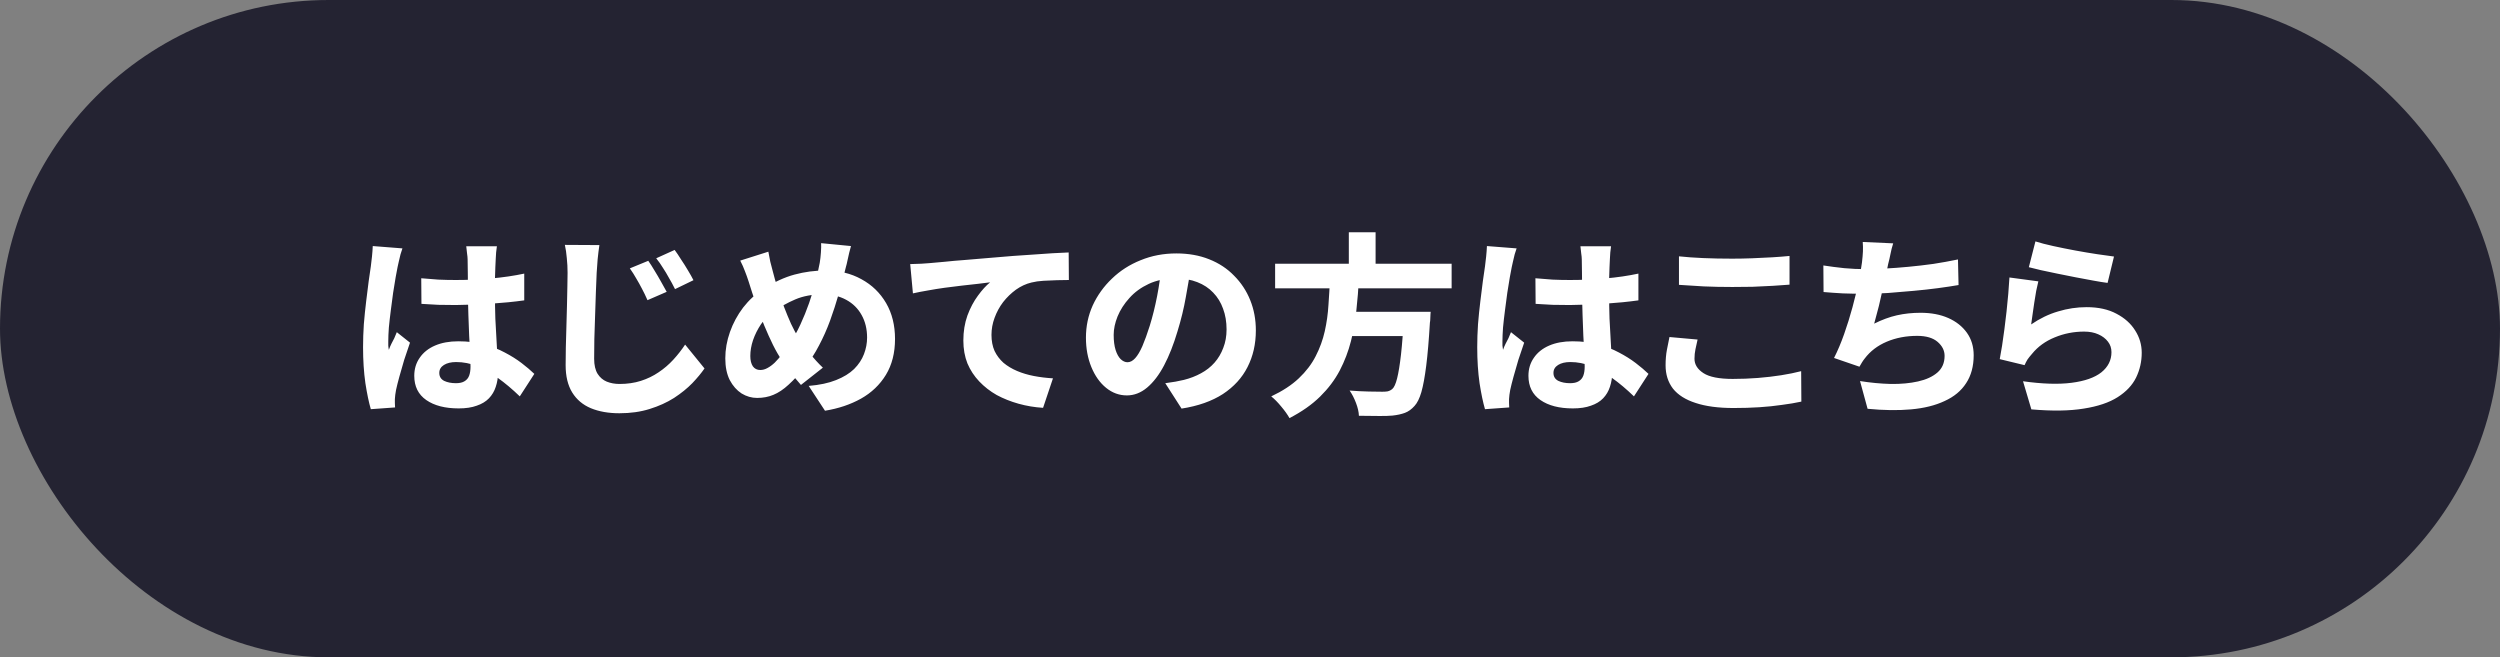
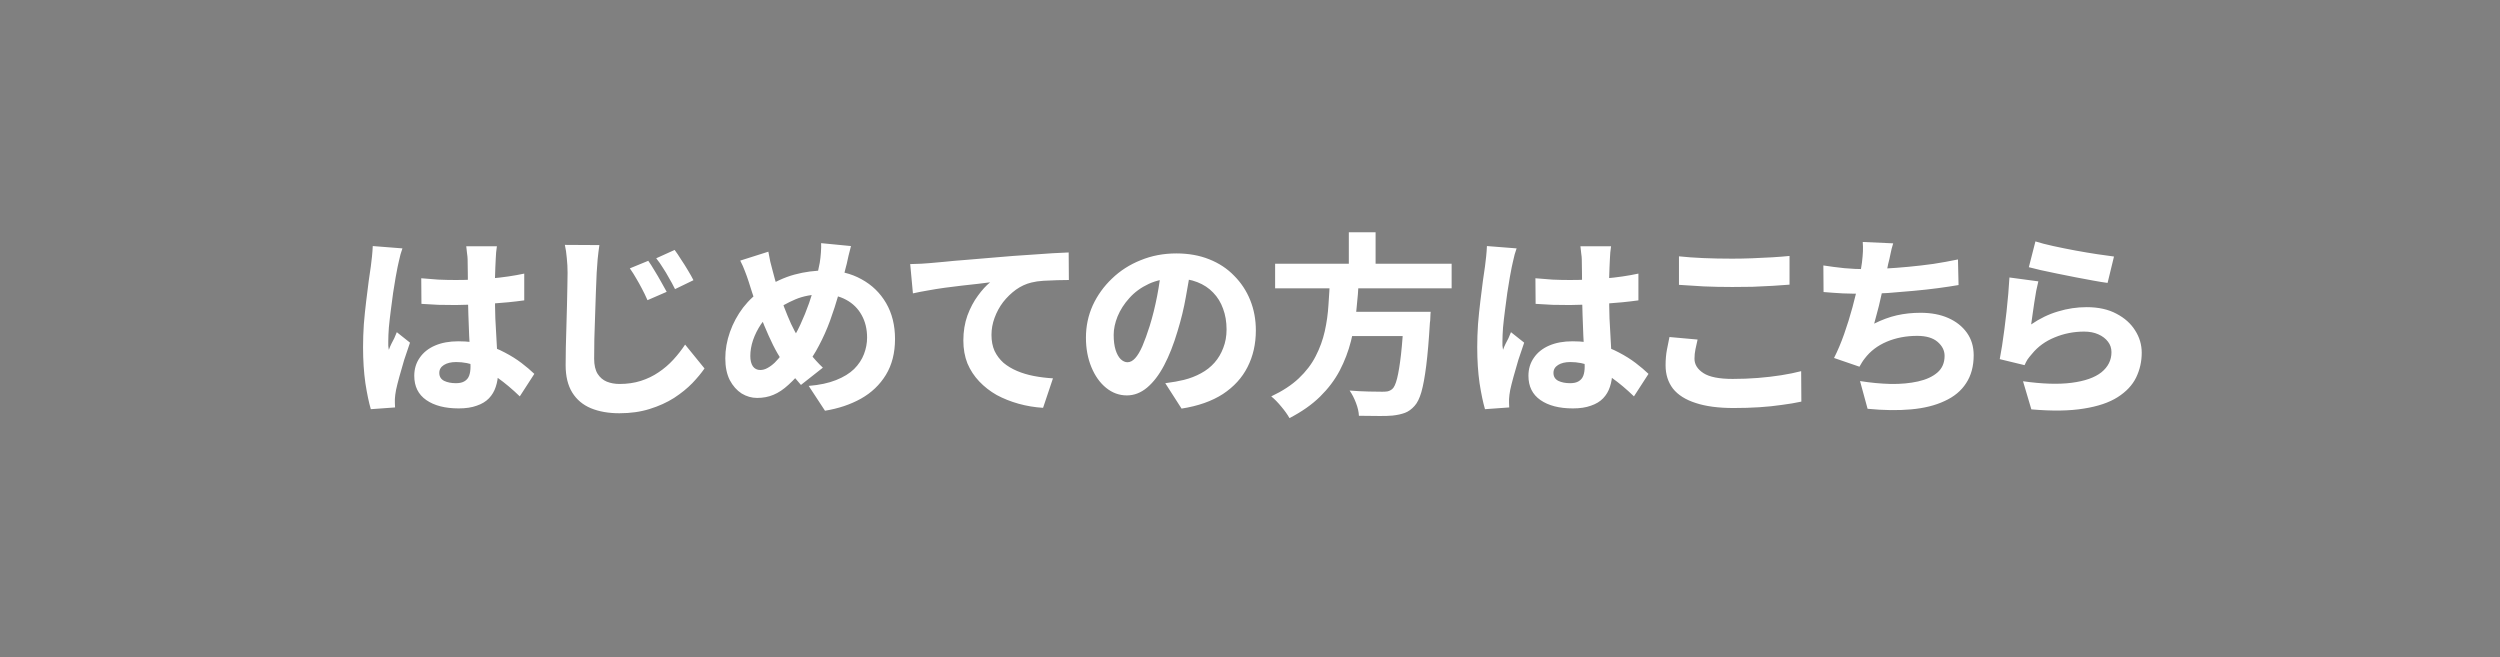
<svg xmlns="http://www.w3.org/2000/svg" width="232" height="61" viewBox="0 0 232 61" fill="none">
  <rect x="0" y="0" width="232" height="61" fill="#808080" stroke="none" />
-   <rect width="232" height="61" rx="30.5" fill="#242332" />
-   <path d="M39.092 25.822C39.62 25.87 40.148 25.912 40.676 25.948C41.204 25.972 41.744 25.984 42.296 25.984C43.388 25.984 44.48 25.936 45.572 25.84C46.676 25.744 47.702 25.594 48.65 25.39V27.874C47.702 28.006 46.682 28.108 45.59 28.18C44.498 28.252 43.4 28.294 42.296 28.306C41.768 28.306 41.234 28.3 40.694 28.288C40.166 28.264 39.638 28.234 39.11 28.198L39.092 25.822ZM46.112 22.852C46.088 23.02 46.064 23.212 46.04 23.428C46.028 23.632 46.016 23.83 46.004 24.022C45.992 24.214 45.98 24.472 45.968 24.796C45.956 25.12 45.944 25.486 45.932 25.894C45.932 26.302 45.932 26.734 45.932 27.19C45.932 28.054 45.944 28.846 45.968 29.566C46.004 30.286 46.04 30.946 46.076 31.546C46.112 32.134 46.142 32.674 46.166 33.166C46.202 33.658 46.22 34.114 46.22 34.534C46.22 35.026 46.148 35.482 46.004 35.902C45.872 36.31 45.662 36.664 45.374 36.964C45.086 37.264 44.708 37.492 44.24 37.648C43.784 37.816 43.226 37.9 42.566 37.9C41.306 37.9 40.304 37.642 39.56 37.126C38.816 36.61 38.444 35.86 38.444 34.876C38.444 34.24 38.612 33.682 38.948 33.202C39.284 32.71 39.758 32.332 40.37 32.068C40.982 31.804 41.702 31.672 42.53 31.672C43.406 31.672 44.198 31.768 44.906 31.96C45.626 32.152 46.274 32.404 46.85 32.716C47.426 33.016 47.942 33.34 48.398 33.688C48.854 34.036 49.25 34.372 49.586 34.696L48.236 36.784C47.54 36.112 46.862 35.542 46.202 35.074C45.554 34.594 44.912 34.228 44.276 33.976C43.64 33.724 42.992 33.598 42.332 33.598C41.864 33.598 41.486 33.688 41.198 33.868C40.91 34.048 40.766 34.294 40.766 34.606C40.766 34.942 40.916 35.188 41.216 35.344C41.516 35.488 41.882 35.56 42.314 35.56C42.65 35.56 42.914 35.5 43.106 35.38C43.31 35.26 43.454 35.086 43.538 34.858C43.622 34.63 43.664 34.348 43.664 34.012C43.664 33.7 43.652 33.298 43.628 32.806C43.604 32.302 43.574 31.75 43.538 31.15C43.514 30.538 43.49 29.896 43.466 29.224C43.442 28.54 43.43 27.868 43.43 27.208C43.43 26.5 43.424 25.864 43.412 25.3C43.412 24.724 43.406 24.31 43.394 24.058C43.394 23.926 43.376 23.74 43.34 23.5C43.316 23.248 43.292 23.032 43.268 22.852H46.112ZM37.346 23.05C37.298 23.182 37.238 23.368 37.166 23.608C37.106 23.836 37.052 24.064 37.004 24.292C36.956 24.508 36.92 24.67 36.896 24.778C36.848 24.994 36.788 25.312 36.716 25.732C36.644 26.152 36.566 26.632 36.482 27.172C36.41 27.7 36.338 28.246 36.266 28.81C36.194 29.362 36.134 29.89 36.086 30.394C36.05 30.898 36.032 31.324 36.032 31.672C36.032 31.768 36.032 31.9 36.032 32.068C36.044 32.224 36.062 32.356 36.086 32.464C36.158 32.26 36.236 32.074 36.32 31.906C36.416 31.726 36.506 31.552 36.59 31.384C36.674 31.204 36.752 31.018 36.824 30.826L38.048 31.798C37.868 32.314 37.688 32.848 37.508 33.4C37.34 33.952 37.19 34.474 37.058 34.966C36.926 35.446 36.824 35.854 36.752 36.19C36.728 36.31 36.704 36.46 36.68 36.64C36.656 36.808 36.644 36.94 36.644 37.036C36.644 37.132 36.644 37.252 36.644 37.396C36.644 37.54 36.65 37.678 36.662 37.81L34.412 37.972C34.232 37.36 34.064 36.556 33.908 35.56C33.764 34.552 33.692 33.436 33.692 32.212C33.692 31.528 33.716 30.82 33.764 30.088C33.824 29.356 33.896 28.648 33.98 27.964C34.064 27.268 34.142 26.644 34.214 26.092C34.298 25.528 34.364 25.072 34.412 24.724C34.448 24.46 34.484 24.154 34.52 23.806C34.556 23.458 34.58 23.134 34.592 22.834L37.346 23.05ZM60.159 24.202C60.339 24.454 60.531 24.754 60.735 25.102C60.951 25.45 61.155 25.798 61.347 26.146C61.551 26.494 61.725 26.806 61.869 27.082L60.087 27.856C59.907 27.448 59.733 27.088 59.565 26.776C59.397 26.452 59.223 26.14 59.043 25.84C58.875 25.54 58.677 25.228 58.449 24.904L60.159 24.202ZM62.607 23.194C62.787 23.434 62.985 23.728 63.201 24.076C63.429 24.412 63.645 24.754 63.849 25.102C64.053 25.438 64.221 25.738 64.353 26.002L62.643 26.83C62.439 26.422 62.247 26.068 62.067 25.768C61.899 25.456 61.719 25.156 61.527 24.868C61.347 24.568 61.137 24.268 60.897 23.968L62.607 23.194ZM55.623 22.744C55.563 23.152 55.509 23.59 55.461 24.058C55.425 24.514 55.395 24.934 55.371 25.318C55.347 25.798 55.323 26.386 55.299 27.082C55.275 27.766 55.251 28.486 55.227 29.242C55.203 29.998 55.179 30.736 55.155 31.456C55.143 32.164 55.137 32.776 55.137 33.292C55.137 33.88 55.245 34.348 55.461 34.696C55.677 35.032 55.959 35.272 56.307 35.416C56.667 35.56 57.063 35.632 57.495 35.632C58.215 35.632 58.875 35.536 59.475 35.344C60.075 35.152 60.621 34.888 61.113 34.552C61.617 34.216 62.073 33.826 62.481 33.382C62.889 32.938 63.255 32.47 63.579 31.978L65.379 34.192C65.091 34.612 64.713 35.068 64.245 35.56C63.777 36.04 63.213 36.496 62.553 36.928C61.893 37.348 61.137 37.69 60.285 37.954C59.445 38.218 58.509 38.35 57.477 38.35C56.469 38.35 55.587 38.194 54.831 37.882C54.087 37.57 53.511 37.084 53.103 36.424C52.695 35.764 52.491 34.918 52.491 33.886C52.491 33.418 52.497 32.872 52.509 32.248C52.521 31.612 52.539 30.958 52.563 30.286C52.587 29.602 52.605 28.936 52.617 28.288C52.629 27.628 52.641 27.04 52.653 26.524C52.665 26.008 52.671 25.606 52.671 25.318C52.671 24.85 52.647 24.394 52.599 23.95C52.563 23.506 52.503 23.098 52.419 22.726L55.623 22.744ZM78.972 22.834C78.924 23.002 78.87 23.206 78.809 23.446C78.749 23.686 78.695 23.926 78.647 24.166C78.6 24.406 78.552 24.604 78.504 24.76C78.311 25.576 78.09 26.41 77.838 27.262C77.597 28.102 77.328 28.936 77.028 29.764C76.728 30.58 76.385 31.348 76.001 32.068C75.629 32.788 75.216 33.424 74.76 33.976C74.183 34.696 73.656 35.272 73.175 35.704C72.707 36.136 72.24 36.448 71.772 36.64C71.316 36.832 70.811 36.928 70.26 36.928C69.755 36.928 69.275 36.79 68.82 36.514C68.376 36.226 68.01 35.812 67.722 35.272C67.445 34.72 67.308 34.048 67.308 33.256C67.308 32.44 67.451 31.624 67.74 30.808C68.028 29.992 68.436 29.236 68.963 28.54C69.504 27.844 70.133 27.268 70.853 26.812C71.838 26.176 72.797 25.732 73.734 25.48C74.669 25.228 75.624 25.102 76.596 25.102C77.856 25.102 78.972 25.372 79.944 25.912C80.915 26.44 81.677 27.178 82.23 28.126C82.781 29.074 83.058 30.184 83.058 31.456C83.058 32.752 82.775 33.862 82.212 34.786C81.647 35.71 80.874 36.448 79.889 37C78.918 37.54 77.808 37.912 76.559 38.116L75.047 35.812C76.055 35.728 76.901 35.548 77.585 35.272C78.281 34.996 78.84 34.654 79.26 34.246C79.68 33.826 79.986 33.364 80.177 32.86C80.37 32.356 80.466 31.846 80.466 31.33C80.466 30.538 80.297 29.842 79.962 29.242C79.626 28.63 79.145 28.156 78.522 27.82C77.909 27.484 77.183 27.316 76.344 27.316C75.383 27.316 74.537 27.472 73.805 27.784C73.073 28.096 72.401 28.474 71.79 28.918C71.334 29.23 70.944 29.62 70.62 30.088C70.308 30.556 70.061 31.048 69.882 31.564C69.713 32.068 69.629 32.56 69.629 33.04C69.629 33.436 69.707 33.754 69.864 33.994C70.031 34.222 70.26 34.336 70.547 34.336C70.775 34.336 70.998 34.276 71.213 34.156C71.442 34.036 71.669 33.868 71.897 33.652C72.126 33.424 72.353 33.16 72.582 32.86C72.809 32.56 73.043 32.236 73.284 31.888C73.644 31.36 73.974 30.772 74.273 30.124C74.573 29.476 74.844 28.81 75.084 28.126C75.323 27.442 75.522 26.776 75.677 26.128C75.846 25.48 75.978 24.898 76.073 24.382C76.121 24.094 76.157 23.776 76.181 23.428C76.206 23.068 76.212 22.78 76.2 22.564L78.972 22.834ZM71.303 23.356C71.364 23.68 71.424 23.992 71.484 24.292C71.555 24.58 71.627 24.856 71.7 25.12C71.832 25.648 71.987 26.2 72.168 26.776C72.359 27.352 72.558 27.922 72.761 28.486C72.978 29.05 73.194 29.572 73.409 30.052C73.638 30.532 73.853 30.94 74.058 31.276C74.37 31.744 74.724 32.236 75.12 32.752C75.528 33.268 75.942 33.724 76.362 34.12L74.328 35.722C73.98 35.326 73.668 34.96 73.391 34.624C73.127 34.276 72.858 33.892 72.582 33.472C72.293 33.052 72.011 32.566 71.736 32.014C71.46 31.45 71.189 30.85 70.925 30.214C70.662 29.566 70.403 28.894 70.151 28.198C69.912 27.502 69.683 26.806 69.468 26.11C69.359 25.774 69.246 25.456 69.126 25.156C69.017 24.856 68.874 24.532 68.694 24.184L71.303 23.356ZM84.467 24.508C84.827 24.496 85.175 24.484 85.511 24.472C85.847 24.448 86.099 24.43 86.267 24.418C86.663 24.382 87.131 24.34 87.671 24.292C88.223 24.232 88.829 24.178 89.489 24.13C90.161 24.07 90.875 24.01 91.631 23.95C92.387 23.89 93.179 23.824 94.007 23.752C94.619 23.704 95.237 23.662 95.861 23.626C96.497 23.578 97.103 23.536 97.679 23.5C98.255 23.464 98.753 23.44 99.173 23.428L99.191 25.984C98.879 25.984 98.513 25.99 98.093 26.002C97.673 26.014 97.253 26.032 96.833 26.056C96.425 26.08 96.053 26.134 95.717 26.218C95.213 26.338 94.733 26.56 94.277 26.884C93.833 27.208 93.437 27.592 93.089 28.036C92.753 28.48 92.489 28.966 92.297 29.494C92.105 30.01 92.009 30.538 92.009 31.078C92.009 31.642 92.105 32.14 92.297 32.572C92.501 32.992 92.777 33.358 93.125 33.67C93.485 33.97 93.905 34.222 94.385 34.426C94.865 34.63 95.387 34.786 95.951 34.894C96.515 35.002 97.103 35.074 97.715 35.11L96.797 37.846C96.017 37.798 95.261 37.672 94.529 37.468C93.797 37.264 93.119 36.994 92.495 36.658C91.883 36.31 91.343 35.89 90.875 35.398C90.407 34.906 90.041 34.348 89.777 33.724C89.525 33.088 89.399 32.38 89.399 31.6C89.399 30.76 89.525 29.986 89.777 29.278C90.041 28.57 90.365 27.958 90.749 27.442C91.133 26.914 91.511 26.5 91.883 26.2C91.547 26.236 91.157 26.284 90.713 26.344C90.269 26.392 89.783 26.446 89.255 26.506C88.739 26.566 88.211 26.632 87.671 26.704C87.143 26.776 86.621 26.86 86.105 26.956C85.601 27.04 85.139 27.13 84.719 27.226L84.467 24.508ZM110.531 24.652C110.399 25.564 110.237 26.536 110.045 27.568C109.865 28.6 109.607 29.662 109.271 30.754C108.911 31.966 108.497 33.016 108.029 33.904C107.561 34.792 107.033 35.482 106.445 35.974C105.869 36.454 105.245 36.694 104.573 36.694C103.865 36.694 103.223 36.46 102.647 35.992C102.071 35.524 101.615 34.882 101.279 34.066C100.943 33.25 100.775 32.338 100.775 31.33C100.775 30.274 100.985 29.278 101.405 28.342C101.837 27.406 102.431 26.578 103.187 25.858C103.943 25.126 104.831 24.556 105.851 24.148C106.871 23.728 107.975 23.518 109.163 23.518C110.291 23.518 111.305 23.698 112.205 24.058C113.117 24.418 113.891 24.928 114.527 25.588C115.175 26.236 115.673 26.992 116.021 27.856C116.369 28.72 116.543 29.656 116.543 30.664C116.543 31.924 116.285 33.058 115.769 34.066C115.265 35.062 114.503 35.896 113.483 36.568C112.463 37.228 111.185 37.678 109.649 37.918L108.137 35.56C108.509 35.512 108.827 35.464 109.091 35.416C109.355 35.368 109.613 35.314 109.865 35.254C110.441 35.11 110.969 34.906 111.449 34.642C111.941 34.378 112.361 34.048 112.709 33.652C113.057 33.256 113.327 32.8 113.519 32.284C113.723 31.768 113.825 31.198 113.825 30.574C113.825 29.866 113.717 29.224 113.501 28.648C113.297 28.072 112.991 27.574 112.583 27.154C112.187 26.734 111.695 26.41 111.107 26.182C110.531 25.954 109.865 25.84 109.109 25.84C108.161 25.84 107.327 26.008 106.607 26.344C105.887 26.68 105.287 27.118 104.807 27.658C104.327 28.186 103.961 28.756 103.709 29.368C103.469 29.968 103.349 30.538 103.349 31.078C103.349 31.63 103.409 32.098 103.529 32.482C103.649 32.854 103.805 33.136 103.997 33.328C104.201 33.52 104.411 33.616 104.627 33.616C104.879 33.616 105.119 33.49 105.347 33.238C105.575 32.986 105.797 32.614 106.013 32.122C106.229 31.618 106.457 30.988 106.697 30.232C106.961 29.38 107.189 28.462 107.381 27.478C107.573 26.482 107.711 25.51 107.795 24.562L110.531 24.652ZM118.331 24.472H134.711V26.758H118.331V24.472ZM124.379 28.936H131.183V31.186H124.379V28.936ZM130.301 28.936H132.767C132.767 28.936 132.761 29.002 132.749 29.134C132.749 29.254 132.743 29.392 132.731 29.548C132.731 29.704 132.719 29.836 132.695 29.944C132.599 31.564 132.485 32.896 132.353 33.94C132.221 34.984 132.071 35.8 131.903 36.388C131.735 36.964 131.525 37.39 131.273 37.666C130.997 37.978 130.697 38.194 130.373 38.314C130.049 38.434 129.665 38.518 129.221 38.566C128.861 38.602 128.399 38.614 127.835 38.602C127.283 38.602 126.707 38.596 126.107 38.584C126.095 38.236 126.005 37.84 125.837 37.396C125.669 36.952 125.471 36.568 125.243 36.244C125.867 36.292 126.461 36.322 127.025 36.334C127.601 36.346 128.021 36.352 128.285 36.352C128.489 36.352 128.657 36.34 128.789 36.316C128.933 36.28 129.065 36.214 129.185 36.118C129.365 35.974 129.521 35.638 129.653 35.11C129.785 34.582 129.905 33.844 130.013 32.896C130.121 31.936 130.211 30.736 130.283 29.296L130.301 28.936ZM123.425 25.84H126.107C126.059 26.812 125.981 27.79 125.873 28.774C125.777 29.746 125.609 30.706 125.369 31.654C125.129 32.602 124.781 33.514 124.325 34.39C123.869 35.254 123.263 36.058 122.507 36.802C121.751 37.546 120.803 38.212 119.663 38.8C119.483 38.476 119.231 38.122 118.907 37.738C118.595 37.354 118.283 37.036 117.971 36.784C119.015 36.292 119.867 35.734 120.527 35.11C121.199 34.474 121.721 33.79 122.093 33.058C122.477 32.314 122.759 31.54 122.939 30.736C123.119 29.932 123.233 29.116 123.281 28.288C123.341 27.46 123.389 26.644 123.425 25.84ZM125.171 21.556H127.655V25.354H125.171V21.556ZM142.487 25.822C143.015 25.87 143.543 25.912 144.071 25.948C144.599 25.972 145.139 25.984 145.691 25.984C146.783 25.984 147.875 25.936 148.967 25.84C150.071 25.744 151.097 25.594 152.045 25.39V27.874C151.097 28.006 150.077 28.108 148.985 28.18C147.893 28.252 146.795 28.294 145.691 28.306C145.163 28.306 144.629 28.3 144.089 28.288C143.561 28.264 143.033 28.234 142.505 28.198L142.487 25.822ZM149.507 22.852C149.483 23.02 149.459 23.212 149.435 23.428C149.423 23.632 149.411 23.83 149.399 24.022C149.387 24.214 149.375 24.472 149.363 24.796C149.351 25.12 149.339 25.486 149.327 25.894C149.327 26.302 149.327 26.734 149.327 27.19C149.327 28.054 149.339 28.846 149.363 29.566C149.399 30.286 149.435 30.946 149.471 31.546C149.507 32.134 149.537 32.674 149.561 33.166C149.597 33.658 149.615 34.114 149.615 34.534C149.615 35.026 149.543 35.482 149.399 35.902C149.267 36.31 149.057 36.664 148.769 36.964C148.481 37.264 148.103 37.492 147.635 37.648C147.179 37.816 146.621 37.9 145.961 37.9C144.701 37.9 143.699 37.642 142.955 37.126C142.211 36.61 141.839 35.86 141.839 34.876C141.839 34.24 142.007 33.682 142.343 33.202C142.679 32.71 143.153 32.332 143.765 32.068C144.377 31.804 145.097 31.672 145.925 31.672C146.801 31.672 147.593 31.768 148.301 31.96C149.021 32.152 149.669 32.404 150.245 32.716C150.821 33.016 151.337 33.34 151.793 33.688C152.249 34.036 152.645 34.372 152.981 34.696L151.631 36.784C150.935 36.112 150.257 35.542 149.597 35.074C148.949 34.594 148.307 34.228 147.671 33.976C147.035 33.724 146.387 33.598 145.727 33.598C145.259 33.598 144.881 33.688 144.593 33.868C144.305 34.048 144.161 34.294 144.161 34.606C144.161 34.942 144.311 35.188 144.611 35.344C144.911 35.488 145.277 35.56 145.709 35.56C146.045 35.56 146.309 35.5 146.501 35.38C146.705 35.26 146.849 35.086 146.933 34.858C147.017 34.63 147.059 34.348 147.059 34.012C147.059 33.7 147.047 33.298 147.023 32.806C146.999 32.302 146.969 31.75 146.933 31.15C146.909 30.538 146.885 29.896 146.861 29.224C146.837 28.54 146.825 27.868 146.825 27.208C146.825 26.5 146.819 25.864 146.807 25.3C146.807 24.724 146.801 24.31 146.789 24.058C146.789 23.926 146.771 23.74 146.735 23.5C146.711 23.248 146.687 23.032 146.663 22.852H149.507ZM140.741 23.05C140.693 23.182 140.633 23.368 140.561 23.608C140.501 23.836 140.447 24.064 140.399 24.292C140.351 24.508 140.315 24.67 140.291 24.778C140.243 24.994 140.183 25.312 140.111 25.732C140.039 26.152 139.961 26.632 139.877 27.172C139.805 27.7 139.733 28.246 139.661 28.81C139.589 29.362 139.529 29.89 139.481 30.394C139.445 30.898 139.427 31.324 139.427 31.672C139.427 31.768 139.427 31.9 139.427 32.068C139.439 32.224 139.457 32.356 139.481 32.464C139.553 32.26 139.631 32.074 139.715 31.906C139.811 31.726 139.901 31.552 139.985 31.384C140.069 31.204 140.147 31.018 140.219 30.826L141.443 31.798C141.263 32.314 141.083 32.848 140.903 33.4C140.735 33.952 140.585 34.474 140.453 34.966C140.321 35.446 140.219 35.854 140.147 36.19C140.123 36.31 140.099 36.46 140.075 36.64C140.051 36.808 140.039 36.94 140.039 37.036C140.039 37.132 140.039 37.252 140.039 37.396C140.039 37.54 140.045 37.678 140.057 37.81L137.807 37.972C137.627 37.36 137.459 36.556 137.303 35.56C137.159 34.552 137.087 33.436 137.087 32.212C137.087 31.528 137.111 30.82 137.159 30.088C137.219 29.356 137.291 28.648 137.375 27.964C137.459 27.268 137.537 26.644 137.609 26.092C137.693 25.528 137.759 25.072 137.807 24.724C137.843 24.46 137.879 24.154 137.915 23.806C137.951 23.458 137.975 23.134 137.987 22.834L140.741 23.05ZM155.808 23.788C156.48 23.86 157.23 23.914 158.058 23.95C158.898 23.986 159.798 24.004 160.758 24.004C161.346 24.004 161.958 23.992 162.594 23.968C163.242 23.944 163.866 23.914 164.466 23.878C165.066 23.842 165.6 23.8 166.068 23.752V26.416C165.648 26.452 165.132 26.488 164.52 26.524C163.92 26.56 163.29 26.59 162.63 26.614C161.97 26.626 161.346 26.632 160.758 26.632C159.81 26.632 158.928 26.614 158.112 26.578C157.308 26.53 156.54 26.482 155.808 26.434V23.788ZM157.536 31.51C157.464 31.822 157.398 32.122 157.338 32.41C157.278 32.698 157.248 32.992 157.248 33.292C157.248 33.82 157.524 34.264 158.076 34.624C158.628 34.984 159.534 35.164 160.794 35.164C161.598 35.164 162.378 35.134 163.134 35.074C163.89 35.014 164.61 34.93 165.294 34.822C165.978 34.714 166.596 34.588 167.148 34.444L167.166 37.27C166.614 37.39 166.008 37.492 165.348 37.576C164.7 37.672 164.004 37.744 163.26 37.792C162.516 37.84 161.724 37.864 160.884 37.864C159.468 37.864 158.292 37.708 157.356 37.396C156.42 37.096 155.718 36.652 155.25 36.064C154.794 35.464 154.566 34.744 154.566 33.904C154.566 33.364 154.608 32.878 154.692 32.446C154.788 32.002 154.866 31.612 154.926 31.276L157.536 31.51ZM175.688 22.582C175.58 22.918 175.496 23.248 175.436 23.572C175.376 23.884 175.304 24.196 175.22 24.508C175.16 24.796 175.094 25.12 175.022 25.48C174.95 25.828 174.866 26.2 174.77 26.596C174.686 26.98 174.596 27.376 174.5 27.784C174.416 28.18 174.32 28.57 174.212 28.954C174.116 29.338 174.02 29.698 173.924 30.034C174.644 29.674 175.346 29.416 176.03 29.26C176.726 29.104 177.458 29.026 178.226 29.026C179.21 29.026 180.068 29.188 180.8 29.512C181.532 29.836 182.108 30.292 182.528 30.88C182.948 31.468 183.158 32.164 183.158 32.968C183.158 33.988 182.924 34.852 182.456 35.56C182 36.268 181.334 36.82 180.458 37.216C179.594 37.624 178.556 37.882 177.344 37.99C176.144 38.098 174.8 38.08 173.312 37.936L172.61 35.362C173.582 35.518 174.536 35.608 175.472 35.632C176.408 35.644 177.248 35.566 177.992 35.398C178.748 35.23 179.348 34.954 179.792 34.57C180.236 34.186 180.458 33.67 180.458 33.022C180.458 32.53 180.242 32.098 179.81 31.726C179.378 31.354 178.748 31.168 177.92 31.168C176.888 31.168 175.946 31.348 175.094 31.708C174.242 32.068 173.558 32.59 173.042 33.274C172.946 33.394 172.862 33.514 172.79 33.634C172.718 33.742 172.64 33.874 172.556 34.03L170.198 33.22C170.534 32.56 170.846 31.822 171.134 31.006C171.422 30.19 171.68 29.362 171.908 28.522C172.136 27.682 172.322 26.902 172.466 26.182C172.622 25.45 172.73 24.844 172.79 24.364C172.838 23.956 172.868 23.614 172.88 23.338C172.892 23.062 172.886 22.768 172.862 22.456L175.688 22.582ZM169.208 24.634C169.82 24.73 170.468 24.814 171.152 24.886C171.836 24.946 172.46 24.976 173.024 24.976C173.6 24.976 174.23 24.958 174.914 24.922C175.61 24.886 176.336 24.832 177.092 24.76C177.86 24.688 178.634 24.598 179.414 24.49C180.194 24.37 180.956 24.232 181.7 24.076L181.754 26.452C181.202 26.548 180.566 26.644 179.846 26.74C179.126 26.836 178.364 26.92 177.56 26.992C176.768 27.064 175.982 27.13 175.202 27.19C174.434 27.238 173.714 27.262 173.042 27.262C172.334 27.262 171.656 27.25 171.008 27.226C170.36 27.19 169.766 27.148 169.226 27.1L169.208 24.634ZM188.888 22.402C189.332 22.546 189.884 22.69 190.544 22.834C191.204 22.978 191.888 23.116 192.596 23.248C193.316 23.38 193.994 23.494 194.63 23.59C195.266 23.686 195.782 23.758 196.178 23.806L195.584 26.254C195.212 26.206 194.768 26.134 194.252 26.038C193.736 25.942 193.19 25.84 192.614 25.732C192.038 25.612 191.468 25.498 190.904 25.39C190.352 25.27 189.842 25.162 189.374 25.066C188.918 24.958 188.552 24.868 188.276 24.796L188.888 22.402ZM189.158 26.11C189.098 26.338 189.032 26.632 188.96 26.992C188.9 27.34 188.84 27.706 188.78 28.09C188.72 28.474 188.666 28.846 188.618 29.206C188.57 29.554 188.528 29.854 188.492 30.106C189.296 29.554 190.13 29.152 190.994 28.9C191.858 28.636 192.74 28.504 193.64 28.504C194.732 28.504 195.656 28.708 196.412 29.116C197.168 29.512 197.744 30.028 198.14 30.664C198.548 31.3 198.752 31.99 198.752 32.734C198.752 33.55 198.578 34.318 198.23 35.038C197.882 35.746 197.312 36.352 196.52 36.856C195.728 37.36 194.678 37.714 193.37 37.918C192.062 38.134 190.442 38.158 188.51 37.99L187.736 35.38C189.524 35.632 191.024 35.68 192.236 35.524C193.46 35.368 194.384 35.044 195.008 34.552C195.632 34.048 195.944 33.424 195.944 32.68C195.944 32.308 195.836 31.984 195.62 31.708C195.404 31.42 195.104 31.192 194.72 31.024C194.348 30.856 193.91 30.772 193.406 30.772C192.446 30.772 191.534 30.952 190.67 31.312C189.818 31.66 189.122 32.164 188.582 32.824C188.402 33.028 188.258 33.208 188.15 33.364C188.054 33.52 187.964 33.694 187.88 33.886L185.576 33.328C185.648 32.968 185.72 32.554 185.792 32.086C185.864 31.606 185.936 31.096 186.008 30.556C186.08 30.016 186.146 29.47 186.206 28.918C186.266 28.354 186.32 27.802 186.368 27.262C186.416 26.71 186.452 26.206 186.476 25.75L189.158 26.11Z" fill="white" />
+   <path d="M39.092 25.822C39.62 25.87 40.148 25.912 40.676 25.948C41.204 25.972 41.744 25.984 42.296 25.984C43.388 25.984 44.48 25.936 45.572 25.84C46.676 25.744 47.702 25.594 48.65 25.39V27.874C47.702 28.006 46.682 28.108 45.59 28.18C44.498 28.252 43.4 28.294 42.296 28.306C41.768 28.306 41.234 28.3 40.694 28.288C40.166 28.264 39.638 28.234 39.11 28.198L39.092 25.822ZM46.112 22.852C46.088 23.02 46.064 23.212 46.04 23.428C46.028 23.632 46.016 23.83 46.004 24.022C45.992 24.214 45.98 24.472 45.968 24.796C45.956 25.12 45.944 25.486 45.932 25.894C45.932 26.302 45.932 26.734 45.932 27.19C45.932 28.054 45.944 28.846 45.968 29.566C46.004 30.286 46.04 30.946 46.076 31.546C46.112 32.134 46.142 32.674 46.166 33.166C46.202 33.658 46.22 34.114 46.22 34.534C46.22 35.026 46.148 35.482 46.004 35.902C45.872 36.31 45.662 36.664 45.374 36.964C45.086 37.264 44.708 37.492 44.24 37.648C43.784 37.816 43.226 37.9 42.566 37.9C41.306 37.9 40.304 37.642 39.56 37.126C38.816 36.61 38.444 35.86 38.444 34.876C38.444 34.24 38.612 33.682 38.948 33.202C39.284 32.71 39.758 32.332 40.37 32.068C40.982 31.804 41.702 31.672 42.53 31.672C43.406 31.672 44.198 31.768 44.906 31.96C45.626 32.152 46.274 32.404 46.85 32.716C47.426 33.016 47.942 33.34 48.398 33.688C48.854 34.036 49.25 34.372 49.586 34.696L48.236 36.784C47.54 36.112 46.862 35.542 46.202 35.074C45.554 34.594 44.912 34.228 44.276 33.976C43.64 33.724 42.992 33.598 42.332 33.598C41.864 33.598 41.486 33.688 41.198 33.868C40.91 34.048 40.766 34.294 40.766 34.606C40.766 34.942 40.916 35.188 41.216 35.344C41.516 35.488 41.882 35.56 42.314 35.56C42.65 35.56 42.914 35.5 43.106 35.38C43.31 35.26 43.454 35.086 43.538 34.858C43.622 34.63 43.664 34.348 43.664 34.012C43.664 33.7 43.652 33.298 43.628 32.806C43.604 32.302 43.574 31.75 43.538 31.15C43.514 30.538 43.49 29.896 43.466 29.224C43.442 28.54 43.43 27.868 43.43 27.208C43.43 26.5 43.424 25.864 43.412 25.3C43.412 24.724 43.406 24.31 43.394 24.058C43.394 23.926 43.376 23.74 43.34 23.5C43.316 23.248 43.292 23.032 43.268 22.852H46.112ZM37.346 23.05C37.298 23.182 37.238 23.368 37.166 23.608C37.106 23.836 37.052 24.064 37.004 24.292C36.956 24.508 36.92 24.67 36.896 24.778C36.848 24.994 36.788 25.312 36.716 25.732C36.644 26.152 36.566 26.632 36.482 27.172C36.41 27.7 36.338 28.246 36.266 28.81C36.194 29.362 36.134 29.89 36.086 30.394C36.05 30.898 36.032 31.324 36.032 31.672C36.032 31.768 36.032 31.9 36.032 32.068C36.044 32.224 36.062 32.356 36.086 32.464C36.158 32.26 36.236 32.074 36.32 31.906C36.416 31.726 36.506 31.552 36.59 31.384C36.674 31.204 36.752 31.018 36.824 30.826L38.048 31.798C37.868 32.314 37.688 32.848 37.508 33.4C37.34 33.952 37.19 34.474 37.058 34.966C36.926 35.446 36.824 35.854 36.752 36.19C36.728 36.31 36.704 36.46 36.68 36.64C36.656 36.808 36.644 36.94 36.644 37.036C36.644 37.132 36.644 37.252 36.644 37.396C36.644 37.54 36.65 37.678 36.662 37.81L34.412 37.972C34.232 37.36 34.064 36.556 33.908 35.56C33.764 34.552 33.692 33.436 33.692 32.212C33.692 31.528 33.716 30.82 33.764 30.088C33.824 29.356 33.896 28.648 33.98 27.964C34.064 27.268 34.142 26.644 34.214 26.092C34.298 25.528 34.364 25.072 34.412 24.724C34.448 24.46 34.484 24.154 34.52 23.806C34.556 23.458 34.58 23.134 34.592 22.834L37.346 23.05ZM60.159 24.202C60.339 24.454 60.531 24.754 60.735 25.102C60.951 25.45 61.155 25.798 61.347 26.146C61.551 26.494 61.725 26.806 61.869 27.082L60.087 27.856C59.907 27.448 59.733 27.088 59.565 26.776C59.397 26.452 59.223 26.14 59.043 25.84C58.875 25.54 58.677 25.228 58.449 24.904L60.159 24.202ZM62.607 23.194C62.787 23.434 62.985 23.728 63.201 24.076C63.429 24.412 63.645 24.754 63.849 25.102C64.053 25.438 64.221 25.738 64.353 26.002L62.643 26.83C62.439 26.422 62.247 26.068 62.067 25.768C61.899 25.456 61.719 25.156 61.527 24.868C61.347 24.568 61.137 24.268 60.897 23.968L62.607 23.194ZM55.623 22.744C55.563 23.152 55.509 23.59 55.461 24.058C55.425 24.514 55.395 24.934 55.371 25.318C55.347 25.798 55.323 26.386 55.299 27.082C55.275 27.766 55.251 28.486 55.227 29.242C55.203 29.998 55.179 30.736 55.155 31.456C55.143 32.164 55.137 32.776 55.137 33.292C55.137 33.88 55.245 34.348 55.461 34.696C55.677 35.032 55.959 35.272 56.307 35.416C56.667 35.56 57.063 35.632 57.495 35.632C58.215 35.632 58.875 35.536 59.475 35.344C60.075 35.152 60.621 34.888 61.113 34.552C61.617 34.216 62.073 33.826 62.481 33.382C62.889 32.938 63.255 32.47 63.579 31.978L65.379 34.192C65.091 34.612 64.713 35.068 64.245 35.56C63.777 36.04 63.213 36.496 62.553 36.928C61.893 37.348 61.137 37.69 60.285 37.954C59.445 38.218 58.509 38.35 57.477 38.35C56.469 38.35 55.587 38.194 54.831 37.882C54.087 37.57 53.511 37.084 53.103 36.424C52.695 35.764 52.491 34.918 52.491 33.886C52.491 33.418 52.497 32.872 52.509 32.248C52.521 31.612 52.539 30.958 52.563 30.286C52.587 29.602 52.605 28.936 52.617 28.288C52.629 27.628 52.641 27.04 52.653 26.524C52.665 26.008 52.671 25.606 52.671 25.318C52.671 24.85 52.647 24.394 52.599 23.95C52.563 23.506 52.503 23.098 52.419 22.726L55.623 22.744ZM78.972 22.834C78.749 23.686 78.695 23.926 78.647 24.166C78.6 24.406 78.552 24.604 78.504 24.76C78.311 25.576 78.09 26.41 77.838 27.262C77.597 28.102 77.328 28.936 77.028 29.764C76.728 30.58 76.385 31.348 76.001 32.068C75.629 32.788 75.216 33.424 74.76 33.976C74.183 34.696 73.656 35.272 73.175 35.704C72.707 36.136 72.24 36.448 71.772 36.64C71.316 36.832 70.811 36.928 70.26 36.928C69.755 36.928 69.275 36.79 68.82 36.514C68.376 36.226 68.01 35.812 67.722 35.272C67.445 34.72 67.308 34.048 67.308 33.256C67.308 32.44 67.451 31.624 67.74 30.808C68.028 29.992 68.436 29.236 68.963 28.54C69.504 27.844 70.133 27.268 70.853 26.812C71.838 26.176 72.797 25.732 73.734 25.48C74.669 25.228 75.624 25.102 76.596 25.102C77.856 25.102 78.972 25.372 79.944 25.912C80.915 26.44 81.677 27.178 82.23 28.126C82.781 29.074 83.058 30.184 83.058 31.456C83.058 32.752 82.775 33.862 82.212 34.786C81.647 35.71 80.874 36.448 79.889 37C78.918 37.54 77.808 37.912 76.559 38.116L75.047 35.812C76.055 35.728 76.901 35.548 77.585 35.272C78.281 34.996 78.84 34.654 79.26 34.246C79.68 33.826 79.986 33.364 80.177 32.86C80.37 32.356 80.466 31.846 80.466 31.33C80.466 30.538 80.297 29.842 79.962 29.242C79.626 28.63 79.145 28.156 78.522 27.82C77.909 27.484 77.183 27.316 76.344 27.316C75.383 27.316 74.537 27.472 73.805 27.784C73.073 28.096 72.401 28.474 71.79 28.918C71.334 29.23 70.944 29.62 70.62 30.088C70.308 30.556 70.061 31.048 69.882 31.564C69.713 32.068 69.629 32.56 69.629 33.04C69.629 33.436 69.707 33.754 69.864 33.994C70.031 34.222 70.26 34.336 70.547 34.336C70.775 34.336 70.998 34.276 71.213 34.156C71.442 34.036 71.669 33.868 71.897 33.652C72.126 33.424 72.353 33.16 72.582 32.86C72.809 32.56 73.043 32.236 73.284 31.888C73.644 31.36 73.974 30.772 74.273 30.124C74.573 29.476 74.844 28.81 75.084 28.126C75.323 27.442 75.522 26.776 75.677 26.128C75.846 25.48 75.978 24.898 76.073 24.382C76.121 24.094 76.157 23.776 76.181 23.428C76.206 23.068 76.212 22.78 76.2 22.564L78.972 22.834ZM71.303 23.356C71.364 23.68 71.424 23.992 71.484 24.292C71.555 24.58 71.627 24.856 71.7 25.12C71.832 25.648 71.987 26.2 72.168 26.776C72.359 27.352 72.558 27.922 72.761 28.486C72.978 29.05 73.194 29.572 73.409 30.052C73.638 30.532 73.853 30.94 74.058 31.276C74.37 31.744 74.724 32.236 75.12 32.752C75.528 33.268 75.942 33.724 76.362 34.12L74.328 35.722C73.98 35.326 73.668 34.96 73.391 34.624C73.127 34.276 72.858 33.892 72.582 33.472C72.293 33.052 72.011 32.566 71.736 32.014C71.46 31.45 71.189 30.85 70.925 30.214C70.662 29.566 70.403 28.894 70.151 28.198C69.912 27.502 69.683 26.806 69.468 26.11C69.359 25.774 69.246 25.456 69.126 25.156C69.017 24.856 68.874 24.532 68.694 24.184L71.303 23.356ZM84.467 24.508C84.827 24.496 85.175 24.484 85.511 24.472C85.847 24.448 86.099 24.43 86.267 24.418C86.663 24.382 87.131 24.34 87.671 24.292C88.223 24.232 88.829 24.178 89.489 24.13C90.161 24.07 90.875 24.01 91.631 23.95C92.387 23.89 93.179 23.824 94.007 23.752C94.619 23.704 95.237 23.662 95.861 23.626C96.497 23.578 97.103 23.536 97.679 23.5C98.255 23.464 98.753 23.44 99.173 23.428L99.191 25.984C98.879 25.984 98.513 25.99 98.093 26.002C97.673 26.014 97.253 26.032 96.833 26.056C96.425 26.08 96.053 26.134 95.717 26.218C95.213 26.338 94.733 26.56 94.277 26.884C93.833 27.208 93.437 27.592 93.089 28.036C92.753 28.48 92.489 28.966 92.297 29.494C92.105 30.01 92.009 30.538 92.009 31.078C92.009 31.642 92.105 32.14 92.297 32.572C92.501 32.992 92.777 33.358 93.125 33.67C93.485 33.97 93.905 34.222 94.385 34.426C94.865 34.63 95.387 34.786 95.951 34.894C96.515 35.002 97.103 35.074 97.715 35.11L96.797 37.846C96.017 37.798 95.261 37.672 94.529 37.468C93.797 37.264 93.119 36.994 92.495 36.658C91.883 36.31 91.343 35.89 90.875 35.398C90.407 34.906 90.041 34.348 89.777 33.724C89.525 33.088 89.399 32.38 89.399 31.6C89.399 30.76 89.525 29.986 89.777 29.278C90.041 28.57 90.365 27.958 90.749 27.442C91.133 26.914 91.511 26.5 91.883 26.2C91.547 26.236 91.157 26.284 90.713 26.344C90.269 26.392 89.783 26.446 89.255 26.506C88.739 26.566 88.211 26.632 87.671 26.704C87.143 26.776 86.621 26.86 86.105 26.956C85.601 27.04 85.139 27.13 84.719 27.226L84.467 24.508ZM110.531 24.652C110.399 25.564 110.237 26.536 110.045 27.568C109.865 28.6 109.607 29.662 109.271 30.754C108.911 31.966 108.497 33.016 108.029 33.904C107.561 34.792 107.033 35.482 106.445 35.974C105.869 36.454 105.245 36.694 104.573 36.694C103.865 36.694 103.223 36.46 102.647 35.992C102.071 35.524 101.615 34.882 101.279 34.066C100.943 33.25 100.775 32.338 100.775 31.33C100.775 30.274 100.985 29.278 101.405 28.342C101.837 27.406 102.431 26.578 103.187 25.858C103.943 25.126 104.831 24.556 105.851 24.148C106.871 23.728 107.975 23.518 109.163 23.518C110.291 23.518 111.305 23.698 112.205 24.058C113.117 24.418 113.891 24.928 114.527 25.588C115.175 26.236 115.673 26.992 116.021 27.856C116.369 28.72 116.543 29.656 116.543 30.664C116.543 31.924 116.285 33.058 115.769 34.066C115.265 35.062 114.503 35.896 113.483 36.568C112.463 37.228 111.185 37.678 109.649 37.918L108.137 35.56C108.509 35.512 108.827 35.464 109.091 35.416C109.355 35.368 109.613 35.314 109.865 35.254C110.441 35.11 110.969 34.906 111.449 34.642C111.941 34.378 112.361 34.048 112.709 33.652C113.057 33.256 113.327 32.8 113.519 32.284C113.723 31.768 113.825 31.198 113.825 30.574C113.825 29.866 113.717 29.224 113.501 28.648C113.297 28.072 112.991 27.574 112.583 27.154C112.187 26.734 111.695 26.41 111.107 26.182C110.531 25.954 109.865 25.84 109.109 25.84C108.161 25.84 107.327 26.008 106.607 26.344C105.887 26.68 105.287 27.118 104.807 27.658C104.327 28.186 103.961 28.756 103.709 29.368C103.469 29.968 103.349 30.538 103.349 31.078C103.349 31.63 103.409 32.098 103.529 32.482C103.649 32.854 103.805 33.136 103.997 33.328C104.201 33.52 104.411 33.616 104.627 33.616C104.879 33.616 105.119 33.49 105.347 33.238C105.575 32.986 105.797 32.614 106.013 32.122C106.229 31.618 106.457 30.988 106.697 30.232C106.961 29.38 107.189 28.462 107.381 27.478C107.573 26.482 107.711 25.51 107.795 24.562L110.531 24.652ZM118.331 24.472H134.711V26.758H118.331V24.472ZM124.379 28.936H131.183V31.186H124.379V28.936ZM130.301 28.936H132.767C132.767 28.936 132.761 29.002 132.749 29.134C132.749 29.254 132.743 29.392 132.731 29.548C132.731 29.704 132.719 29.836 132.695 29.944C132.599 31.564 132.485 32.896 132.353 33.94C132.221 34.984 132.071 35.8 131.903 36.388C131.735 36.964 131.525 37.39 131.273 37.666C130.997 37.978 130.697 38.194 130.373 38.314C130.049 38.434 129.665 38.518 129.221 38.566C128.861 38.602 128.399 38.614 127.835 38.602C127.283 38.602 126.707 38.596 126.107 38.584C126.095 38.236 126.005 37.84 125.837 37.396C125.669 36.952 125.471 36.568 125.243 36.244C125.867 36.292 126.461 36.322 127.025 36.334C127.601 36.346 128.021 36.352 128.285 36.352C128.489 36.352 128.657 36.34 128.789 36.316C128.933 36.28 129.065 36.214 129.185 36.118C129.365 35.974 129.521 35.638 129.653 35.11C129.785 34.582 129.905 33.844 130.013 32.896C130.121 31.936 130.211 30.736 130.283 29.296L130.301 28.936ZM123.425 25.84H126.107C126.059 26.812 125.981 27.79 125.873 28.774C125.777 29.746 125.609 30.706 125.369 31.654C125.129 32.602 124.781 33.514 124.325 34.39C123.869 35.254 123.263 36.058 122.507 36.802C121.751 37.546 120.803 38.212 119.663 38.8C119.483 38.476 119.231 38.122 118.907 37.738C118.595 37.354 118.283 37.036 117.971 36.784C119.015 36.292 119.867 35.734 120.527 35.11C121.199 34.474 121.721 33.79 122.093 33.058C122.477 32.314 122.759 31.54 122.939 30.736C123.119 29.932 123.233 29.116 123.281 28.288C123.341 27.46 123.389 26.644 123.425 25.84ZM125.171 21.556H127.655V25.354H125.171V21.556ZM142.487 25.822C143.015 25.87 143.543 25.912 144.071 25.948C144.599 25.972 145.139 25.984 145.691 25.984C146.783 25.984 147.875 25.936 148.967 25.84C150.071 25.744 151.097 25.594 152.045 25.39V27.874C151.097 28.006 150.077 28.108 148.985 28.18C147.893 28.252 146.795 28.294 145.691 28.306C145.163 28.306 144.629 28.3 144.089 28.288C143.561 28.264 143.033 28.234 142.505 28.198L142.487 25.822ZM149.507 22.852C149.483 23.02 149.459 23.212 149.435 23.428C149.423 23.632 149.411 23.83 149.399 24.022C149.387 24.214 149.375 24.472 149.363 24.796C149.351 25.12 149.339 25.486 149.327 25.894C149.327 26.302 149.327 26.734 149.327 27.19C149.327 28.054 149.339 28.846 149.363 29.566C149.399 30.286 149.435 30.946 149.471 31.546C149.507 32.134 149.537 32.674 149.561 33.166C149.597 33.658 149.615 34.114 149.615 34.534C149.615 35.026 149.543 35.482 149.399 35.902C149.267 36.31 149.057 36.664 148.769 36.964C148.481 37.264 148.103 37.492 147.635 37.648C147.179 37.816 146.621 37.9 145.961 37.9C144.701 37.9 143.699 37.642 142.955 37.126C142.211 36.61 141.839 35.86 141.839 34.876C141.839 34.24 142.007 33.682 142.343 33.202C142.679 32.71 143.153 32.332 143.765 32.068C144.377 31.804 145.097 31.672 145.925 31.672C146.801 31.672 147.593 31.768 148.301 31.96C149.021 32.152 149.669 32.404 150.245 32.716C150.821 33.016 151.337 33.34 151.793 33.688C152.249 34.036 152.645 34.372 152.981 34.696L151.631 36.784C150.935 36.112 150.257 35.542 149.597 35.074C148.949 34.594 148.307 34.228 147.671 33.976C147.035 33.724 146.387 33.598 145.727 33.598C145.259 33.598 144.881 33.688 144.593 33.868C144.305 34.048 144.161 34.294 144.161 34.606C144.161 34.942 144.311 35.188 144.611 35.344C144.911 35.488 145.277 35.56 145.709 35.56C146.045 35.56 146.309 35.5 146.501 35.38C146.705 35.26 146.849 35.086 146.933 34.858C147.017 34.63 147.059 34.348 147.059 34.012C147.059 33.7 147.047 33.298 147.023 32.806C146.999 32.302 146.969 31.75 146.933 31.15C146.909 30.538 146.885 29.896 146.861 29.224C146.837 28.54 146.825 27.868 146.825 27.208C146.825 26.5 146.819 25.864 146.807 25.3C146.807 24.724 146.801 24.31 146.789 24.058C146.789 23.926 146.771 23.74 146.735 23.5C146.711 23.248 146.687 23.032 146.663 22.852H149.507ZM140.741 23.05C140.693 23.182 140.633 23.368 140.561 23.608C140.501 23.836 140.447 24.064 140.399 24.292C140.351 24.508 140.315 24.67 140.291 24.778C140.243 24.994 140.183 25.312 140.111 25.732C140.039 26.152 139.961 26.632 139.877 27.172C139.805 27.7 139.733 28.246 139.661 28.81C139.589 29.362 139.529 29.89 139.481 30.394C139.445 30.898 139.427 31.324 139.427 31.672C139.427 31.768 139.427 31.9 139.427 32.068C139.439 32.224 139.457 32.356 139.481 32.464C139.553 32.26 139.631 32.074 139.715 31.906C139.811 31.726 139.901 31.552 139.985 31.384C140.069 31.204 140.147 31.018 140.219 30.826L141.443 31.798C141.263 32.314 141.083 32.848 140.903 33.4C140.735 33.952 140.585 34.474 140.453 34.966C140.321 35.446 140.219 35.854 140.147 36.19C140.123 36.31 140.099 36.46 140.075 36.64C140.051 36.808 140.039 36.94 140.039 37.036C140.039 37.132 140.039 37.252 140.039 37.396C140.039 37.54 140.045 37.678 140.057 37.81L137.807 37.972C137.627 37.36 137.459 36.556 137.303 35.56C137.159 34.552 137.087 33.436 137.087 32.212C137.087 31.528 137.111 30.82 137.159 30.088C137.219 29.356 137.291 28.648 137.375 27.964C137.459 27.268 137.537 26.644 137.609 26.092C137.693 25.528 137.759 25.072 137.807 24.724C137.843 24.46 137.879 24.154 137.915 23.806C137.951 23.458 137.975 23.134 137.987 22.834L140.741 23.05ZM155.808 23.788C156.48 23.86 157.23 23.914 158.058 23.95C158.898 23.986 159.798 24.004 160.758 24.004C161.346 24.004 161.958 23.992 162.594 23.968C163.242 23.944 163.866 23.914 164.466 23.878C165.066 23.842 165.6 23.8 166.068 23.752V26.416C165.648 26.452 165.132 26.488 164.52 26.524C163.92 26.56 163.29 26.59 162.63 26.614C161.97 26.626 161.346 26.632 160.758 26.632C159.81 26.632 158.928 26.614 158.112 26.578C157.308 26.53 156.54 26.482 155.808 26.434V23.788ZM157.536 31.51C157.464 31.822 157.398 32.122 157.338 32.41C157.278 32.698 157.248 32.992 157.248 33.292C157.248 33.82 157.524 34.264 158.076 34.624C158.628 34.984 159.534 35.164 160.794 35.164C161.598 35.164 162.378 35.134 163.134 35.074C163.89 35.014 164.61 34.93 165.294 34.822C165.978 34.714 166.596 34.588 167.148 34.444L167.166 37.27C166.614 37.39 166.008 37.492 165.348 37.576C164.7 37.672 164.004 37.744 163.26 37.792C162.516 37.84 161.724 37.864 160.884 37.864C159.468 37.864 158.292 37.708 157.356 37.396C156.42 37.096 155.718 36.652 155.25 36.064C154.794 35.464 154.566 34.744 154.566 33.904C154.566 33.364 154.608 32.878 154.692 32.446C154.788 32.002 154.866 31.612 154.926 31.276L157.536 31.51ZM175.688 22.582C175.58 22.918 175.496 23.248 175.436 23.572C175.376 23.884 175.304 24.196 175.22 24.508C175.16 24.796 175.094 25.12 175.022 25.48C174.95 25.828 174.866 26.2 174.77 26.596C174.686 26.98 174.596 27.376 174.5 27.784C174.416 28.18 174.32 28.57 174.212 28.954C174.116 29.338 174.02 29.698 173.924 30.034C174.644 29.674 175.346 29.416 176.03 29.26C176.726 29.104 177.458 29.026 178.226 29.026C179.21 29.026 180.068 29.188 180.8 29.512C181.532 29.836 182.108 30.292 182.528 30.88C182.948 31.468 183.158 32.164 183.158 32.968C183.158 33.988 182.924 34.852 182.456 35.56C182 36.268 181.334 36.82 180.458 37.216C179.594 37.624 178.556 37.882 177.344 37.99C176.144 38.098 174.8 38.08 173.312 37.936L172.61 35.362C173.582 35.518 174.536 35.608 175.472 35.632C176.408 35.644 177.248 35.566 177.992 35.398C178.748 35.23 179.348 34.954 179.792 34.57C180.236 34.186 180.458 33.67 180.458 33.022C180.458 32.53 180.242 32.098 179.81 31.726C179.378 31.354 178.748 31.168 177.92 31.168C176.888 31.168 175.946 31.348 175.094 31.708C174.242 32.068 173.558 32.59 173.042 33.274C172.946 33.394 172.862 33.514 172.79 33.634C172.718 33.742 172.64 33.874 172.556 34.03L170.198 33.22C170.534 32.56 170.846 31.822 171.134 31.006C171.422 30.19 171.68 29.362 171.908 28.522C172.136 27.682 172.322 26.902 172.466 26.182C172.622 25.45 172.73 24.844 172.79 24.364C172.838 23.956 172.868 23.614 172.88 23.338C172.892 23.062 172.886 22.768 172.862 22.456L175.688 22.582ZM169.208 24.634C169.82 24.73 170.468 24.814 171.152 24.886C171.836 24.946 172.46 24.976 173.024 24.976C173.6 24.976 174.23 24.958 174.914 24.922C175.61 24.886 176.336 24.832 177.092 24.76C177.86 24.688 178.634 24.598 179.414 24.49C180.194 24.37 180.956 24.232 181.7 24.076L181.754 26.452C181.202 26.548 180.566 26.644 179.846 26.74C179.126 26.836 178.364 26.92 177.56 26.992C176.768 27.064 175.982 27.13 175.202 27.19C174.434 27.238 173.714 27.262 173.042 27.262C172.334 27.262 171.656 27.25 171.008 27.226C170.36 27.19 169.766 27.148 169.226 27.1L169.208 24.634ZM188.888 22.402C189.332 22.546 189.884 22.69 190.544 22.834C191.204 22.978 191.888 23.116 192.596 23.248C193.316 23.38 193.994 23.494 194.63 23.59C195.266 23.686 195.782 23.758 196.178 23.806L195.584 26.254C195.212 26.206 194.768 26.134 194.252 26.038C193.736 25.942 193.19 25.84 192.614 25.732C192.038 25.612 191.468 25.498 190.904 25.39C190.352 25.27 189.842 25.162 189.374 25.066C188.918 24.958 188.552 24.868 188.276 24.796L188.888 22.402ZM189.158 26.11C189.098 26.338 189.032 26.632 188.96 26.992C188.9 27.34 188.84 27.706 188.78 28.09C188.72 28.474 188.666 28.846 188.618 29.206C188.57 29.554 188.528 29.854 188.492 30.106C189.296 29.554 190.13 29.152 190.994 28.9C191.858 28.636 192.74 28.504 193.64 28.504C194.732 28.504 195.656 28.708 196.412 29.116C197.168 29.512 197.744 30.028 198.14 30.664C198.548 31.3 198.752 31.99 198.752 32.734C198.752 33.55 198.578 34.318 198.23 35.038C197.882 35.746 197.312 36.352 196.52 36.856C195.728 37.36 194.678 37.714 193.37 37.918C192.062 38.134 190.442 38.158 188.51 37.99L187.736 35.38C189.524 35.632 191.024 35.68 192.236 35.524C193.46 35.368 194.384 35.044 195.008 34.552C195.632 34.048 195.944 33.424 195.944 32.68C195.944 32.308 195.836 31.984 195.62 31.708C195.404 31.42 195.104 31.192 194.72 31.024C194.348 30.856 193.91 30.772 193.406 30.772C192.446 30.772 191.534 30.952 190.67 31.312C189.818 31.66 189.122 32.164 188.582 32.824C188.402 33.028 188.258 33.208 188.15 33.364C188.054 33.52 187.964 33.694 187.88 33.886L185.576 33.328C185.648 32.968 185.72 32.554 185.792 32.086C185.864 31.606 185.936 31.096 186.008 30.556C186.08 30.016 186.146 29.47 186.206 28.918C186.266 28.354 186.32 27.802 186.368 27.262C186.416 26.71 186.452 26.206 186.476 25.75L189.158 26.11Z" fill="white" />
</svg>